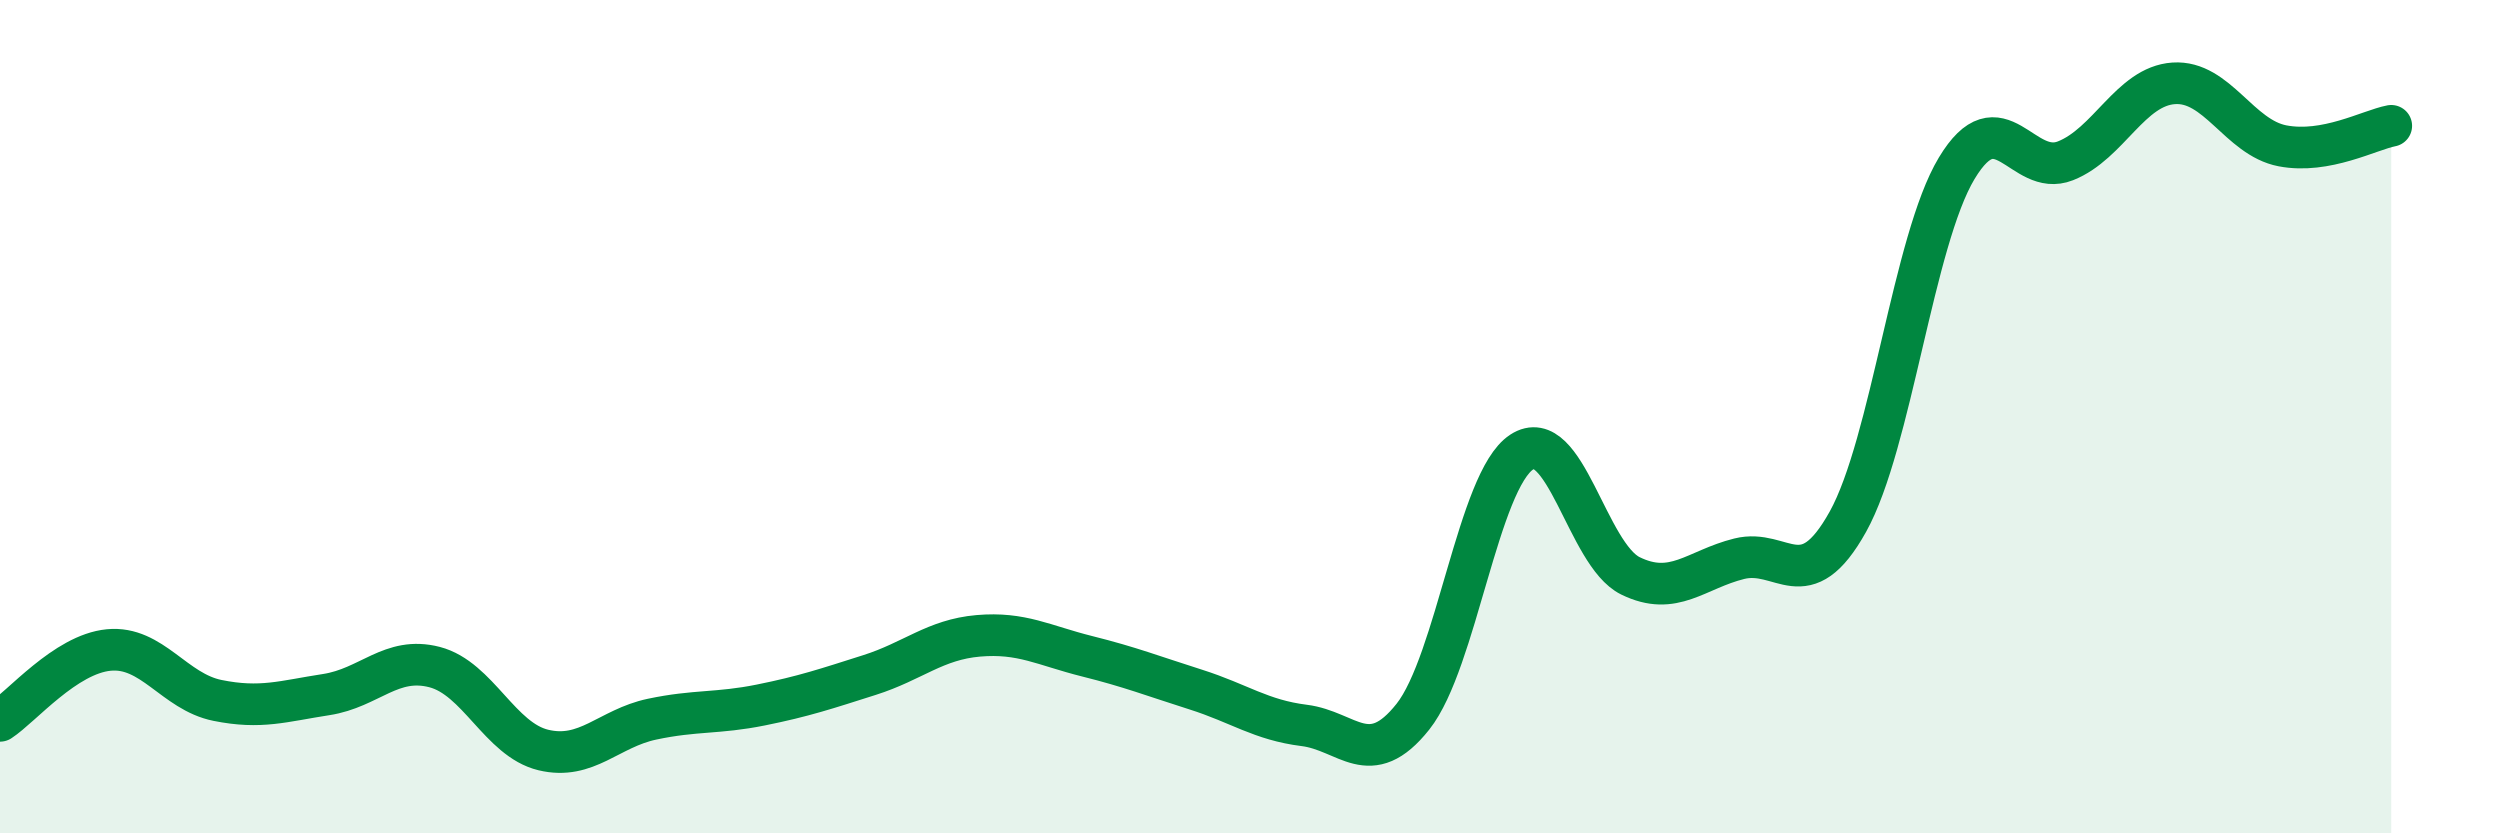
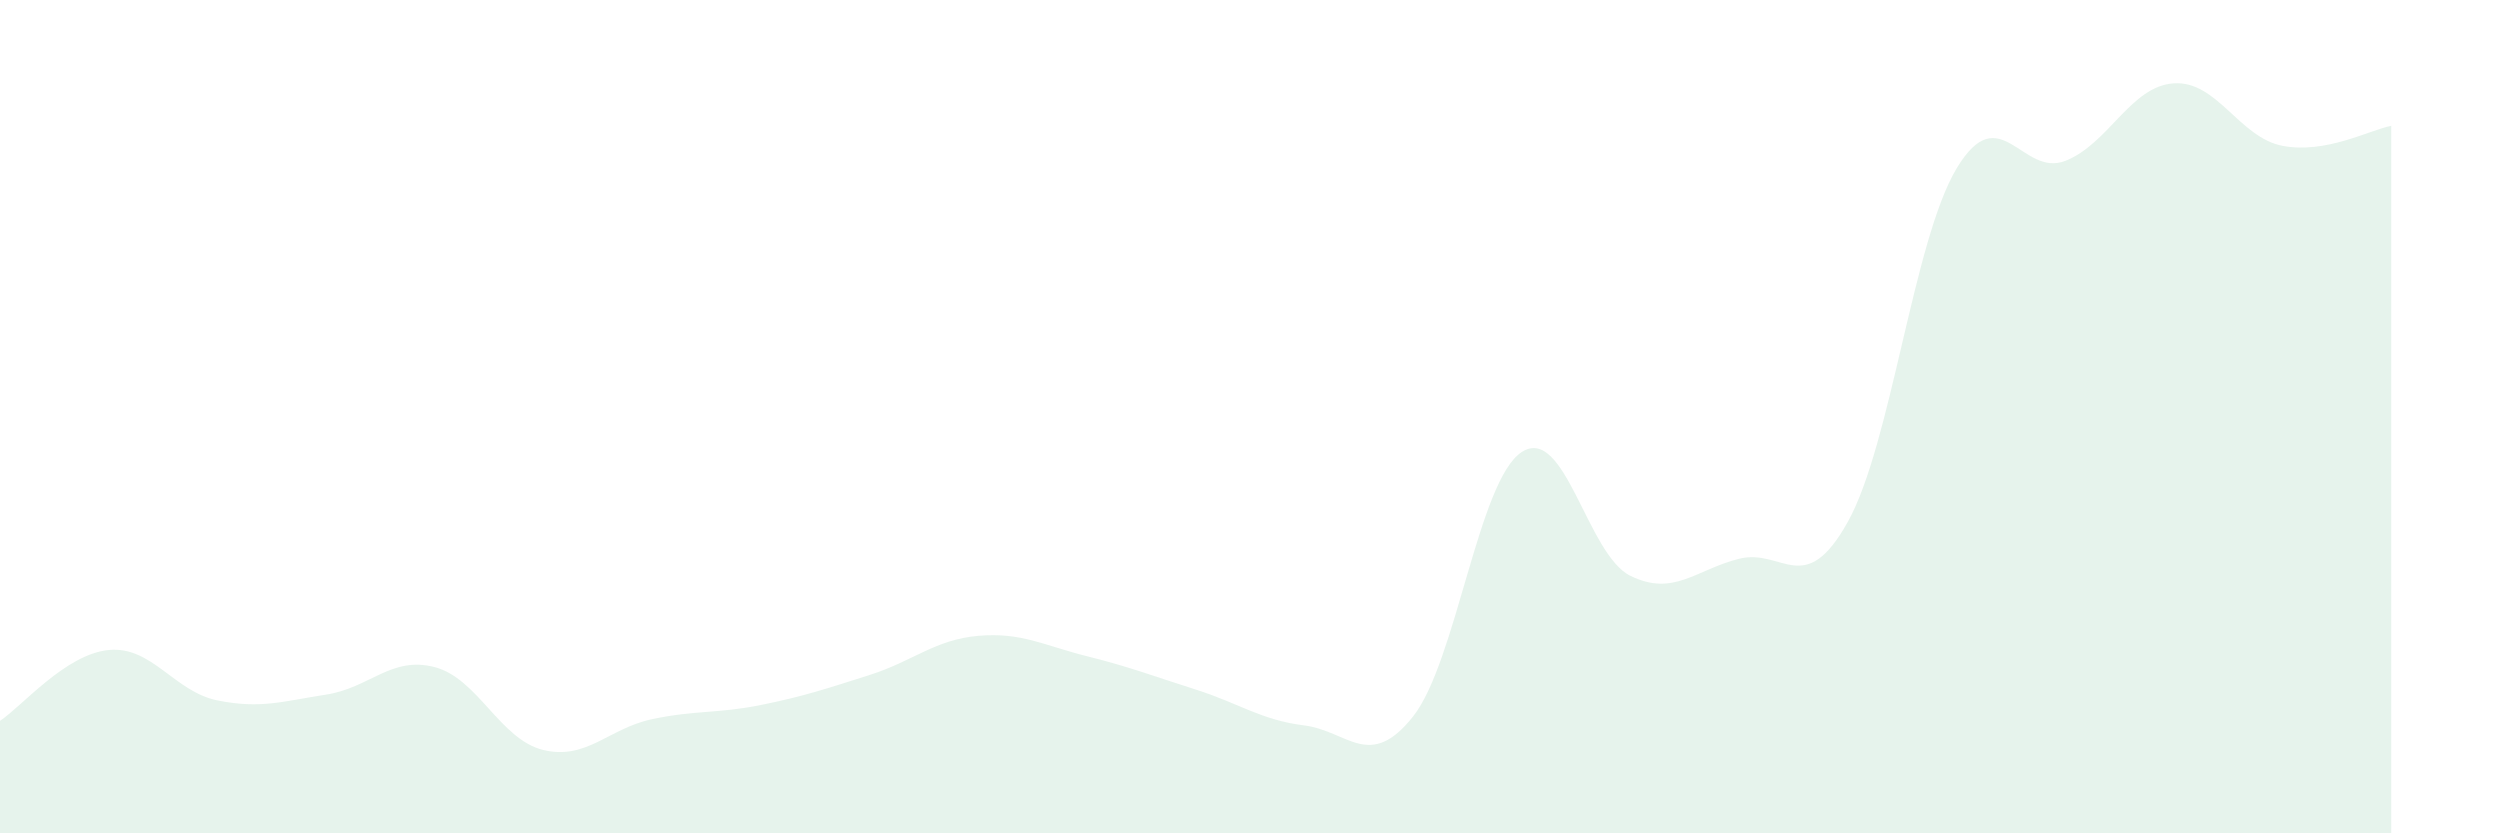
<svg xmlns="http://www.w3.org/2000/svg" width="60" height="20" viewBox="0 0 60 20">
  <path d="M 0,17.3 C 0.52,16.96 1.57,15.7 2.61,15.6 C 3.65,15.5 4.18,16.6 5.22,16.81 C 6.26,17.02 6.79,16.83 7.83,16.67 C 8.87,16.51 9.39,15.74 10.43,16.01 C 11.47,16.28 12,17.75 13.04,18 C 14.08,18.25 14.61,17.48 15.65,17.26 C 16.69,17.04 17.22,17.13 18.26,16.92 C 19.3,16.71 19.83,16.53 20.87,16.2 C 21.91,15.87 22.44,15.35 23.48,15.26 C 24.52,15.17 25.05,15.49 26.09,15.75 C 27.13,16.01 27.66,16.22 28.7,16.55 C 29.74,16.88 30.26,17.28 31.3,17.41 C 32.34,17.54 32.87,18.51 33.91,17.2 C 34.95,15.89 35.48,11.53 36.52,10.85 C 37.56,10.17 38.09,13.31 39.13,13.82 C 40.17,14.33 40.7,13.67 41.74,13.41 C 42.78,13.15 43.31,14.39 44.35,12.52 C 45.39,10.65 45.92,5.77 46.96,4.04 C 48,2.31 48.53,4.27 49.57,3.86 C 50.61,3.45 51.13,2.07 52.17,2 C 53.21,1.93 53.74,3.3 54.78,3.5 C 55.82,3.7 56.87,3.12 57.39,3.02L57.39 20L0 20Z" fill="#008740" opacity="0.1" stroke-linecap="round" stroke-linejoin="round" />
-   <path d="M 0,17.3 C 0.52,16.96 1.57,15.7 2.61,15.6 C 3.65,15.5 4.18,16.6 5.22,16.81 C 6.26,17.02 6.79,16.83 7.83,16.67 C 8.87,16.51 9.39,15.74 10.43,16.01 C 11.47,16.28 12,17.75 13.04,18 C 14.08,18.25 14.61,17.48 15.65,17.26 C 16.69,17.04 17.22,17.13 18.26,16.92 C 19.3,16.71 19.83,16.53 20.87,16.2 C 21.91,15.87 22.44,15.35 23.48,15.26 C 24.52,15.17 25.05,15.49 26.09,15.75 C 27.13,16.01 27.66,16.22 28.7,16.55 C 29.74,16.88 30.26,17.28 31.3,17.41 C 32.34,17.54 32.87,18.51 33.91,17.2 C 34.95,15.89 35.48,11.53 36.52,10.85 C 37.56,10.17 38.09,13.31 39.13,13.82 C 40.17,14.33 40.7,13.67 41.74,13.41 C 42.78,13.15 43.31,14.39 44.35,12.52 C 45.39,10.65 45.92,5.77 46.96,4.04 C 48,2.31 48.53,4.27 49.57,3.86 C 50.61,3.45 51.13,2.07 52.17,2 C 53.21,1.93 53.74,3.3 54.78,3.5 C 55.82,3.7 56.87,3.12 57.39,3.02" stroke="#008740" stroke-width="1" fill="none" stroke-linecap="round" stroke-linejoin="round" />
</svg>